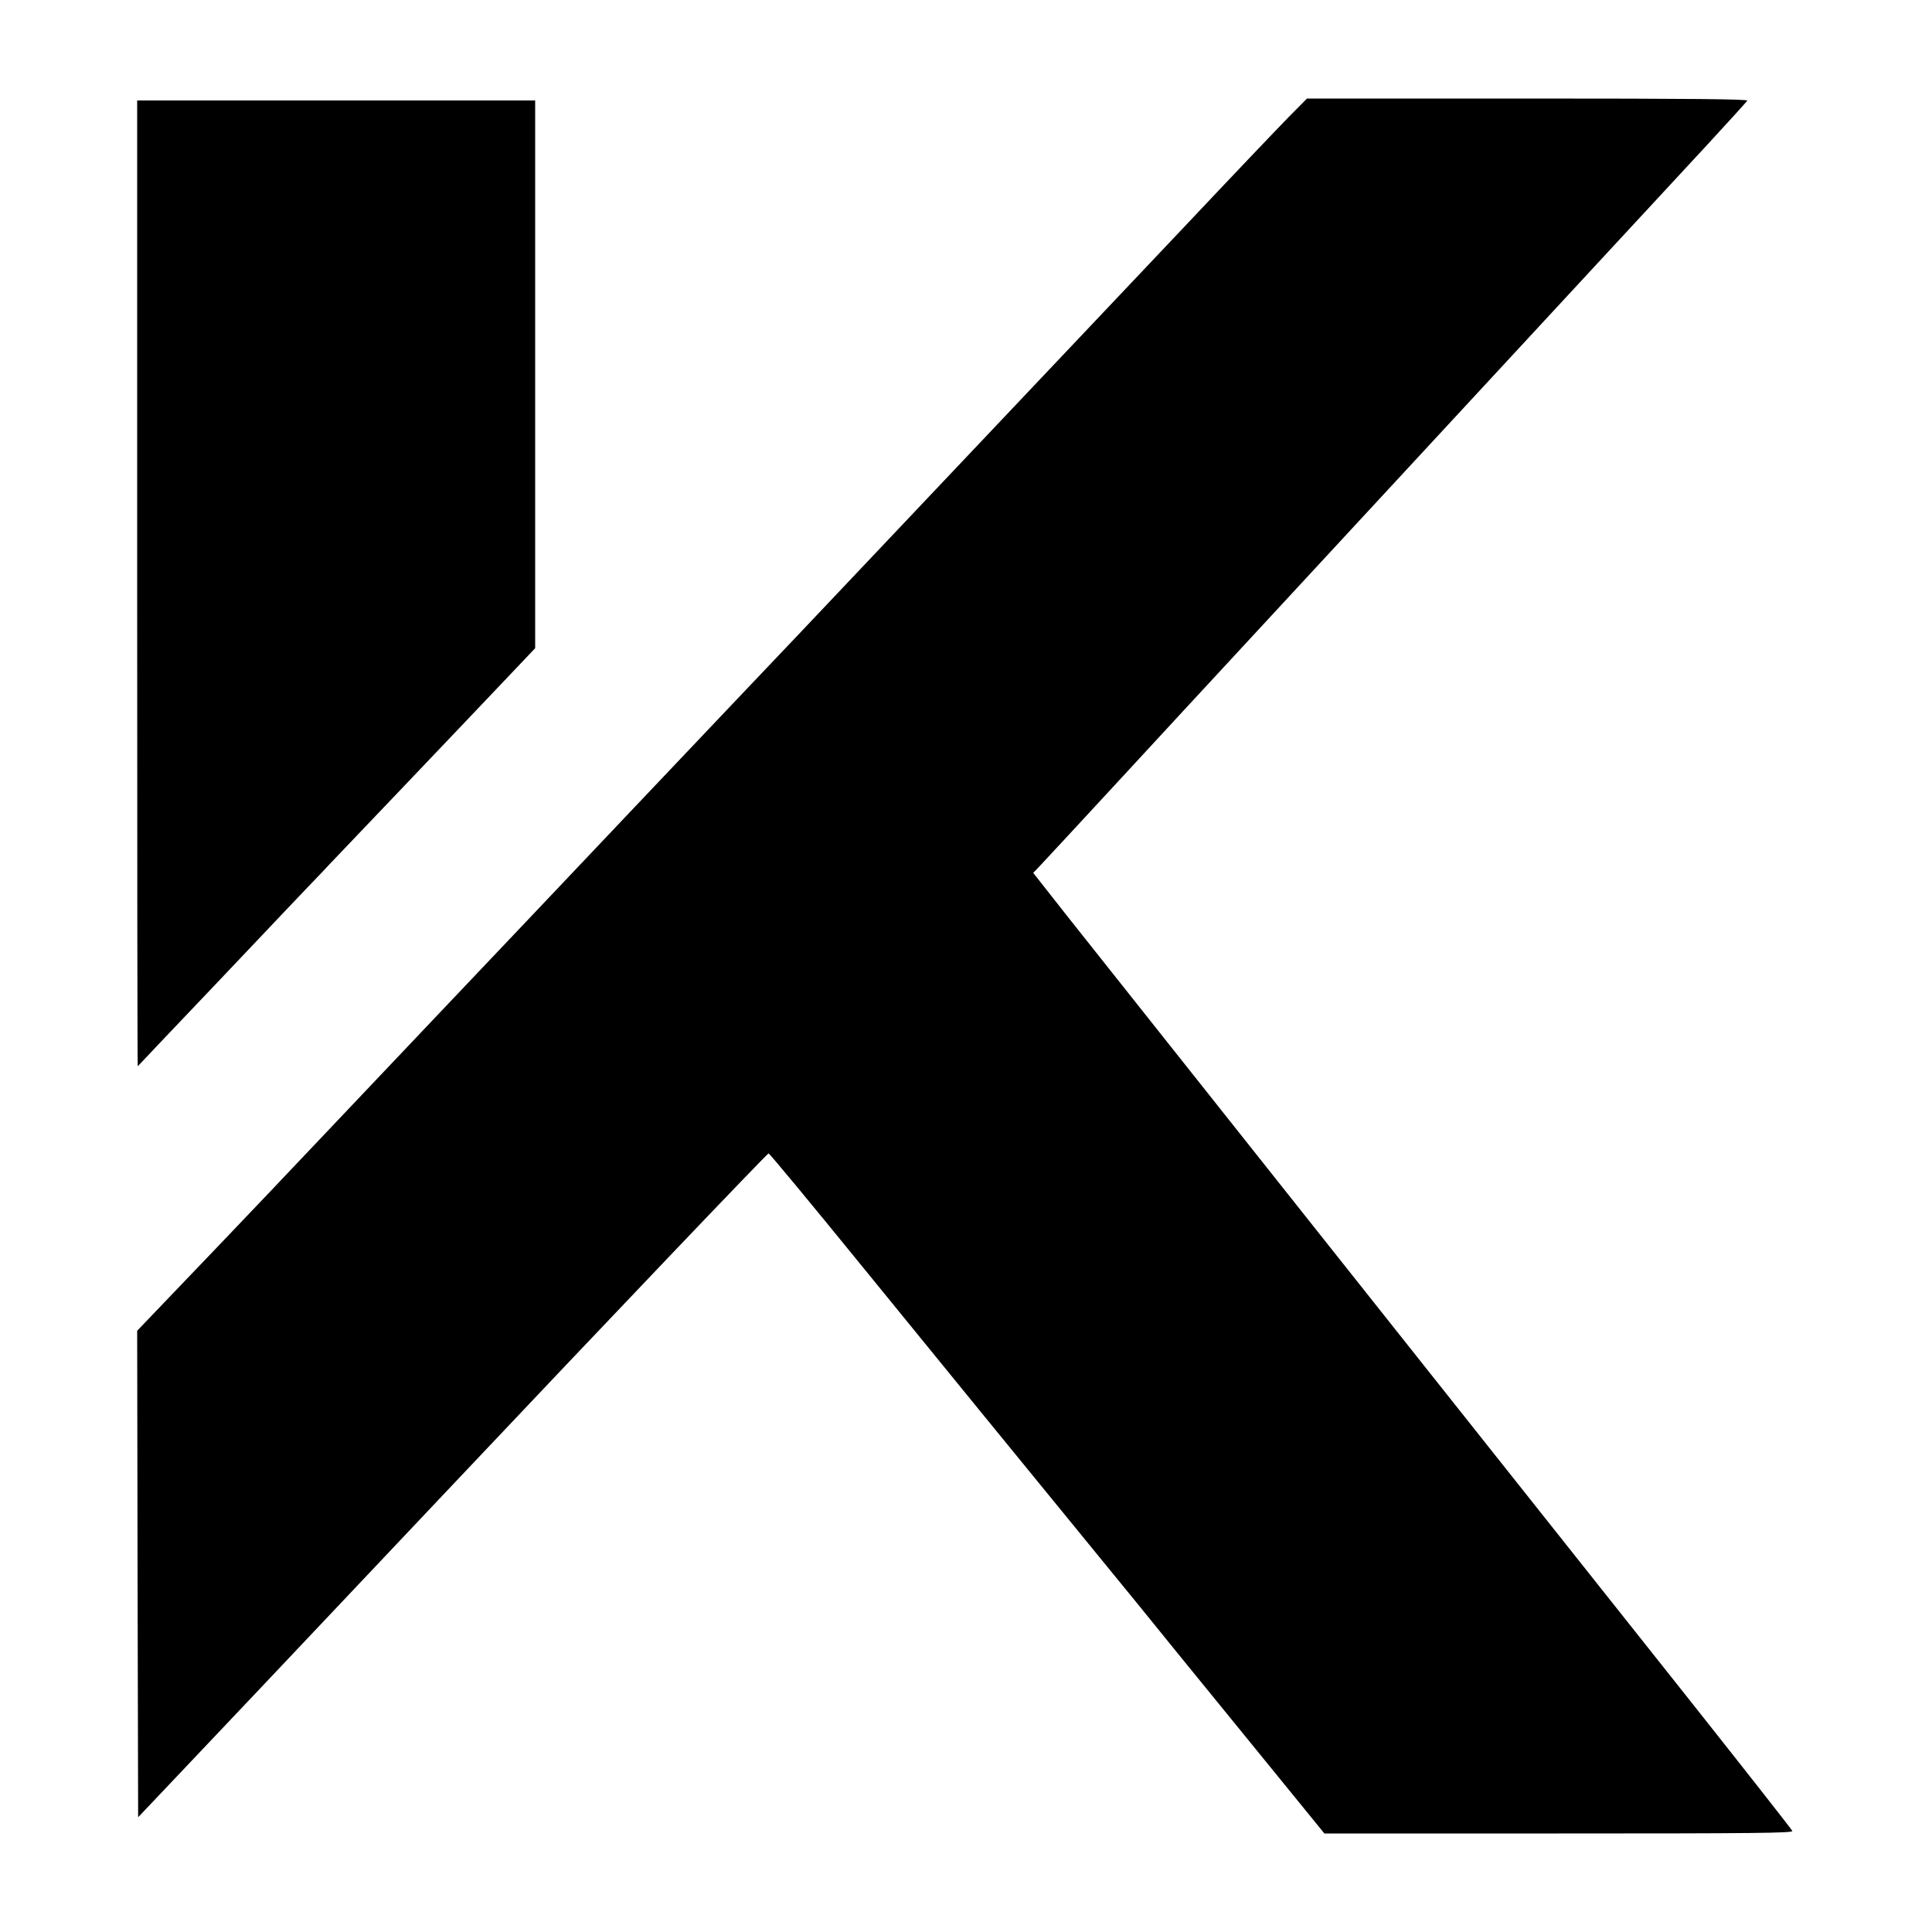
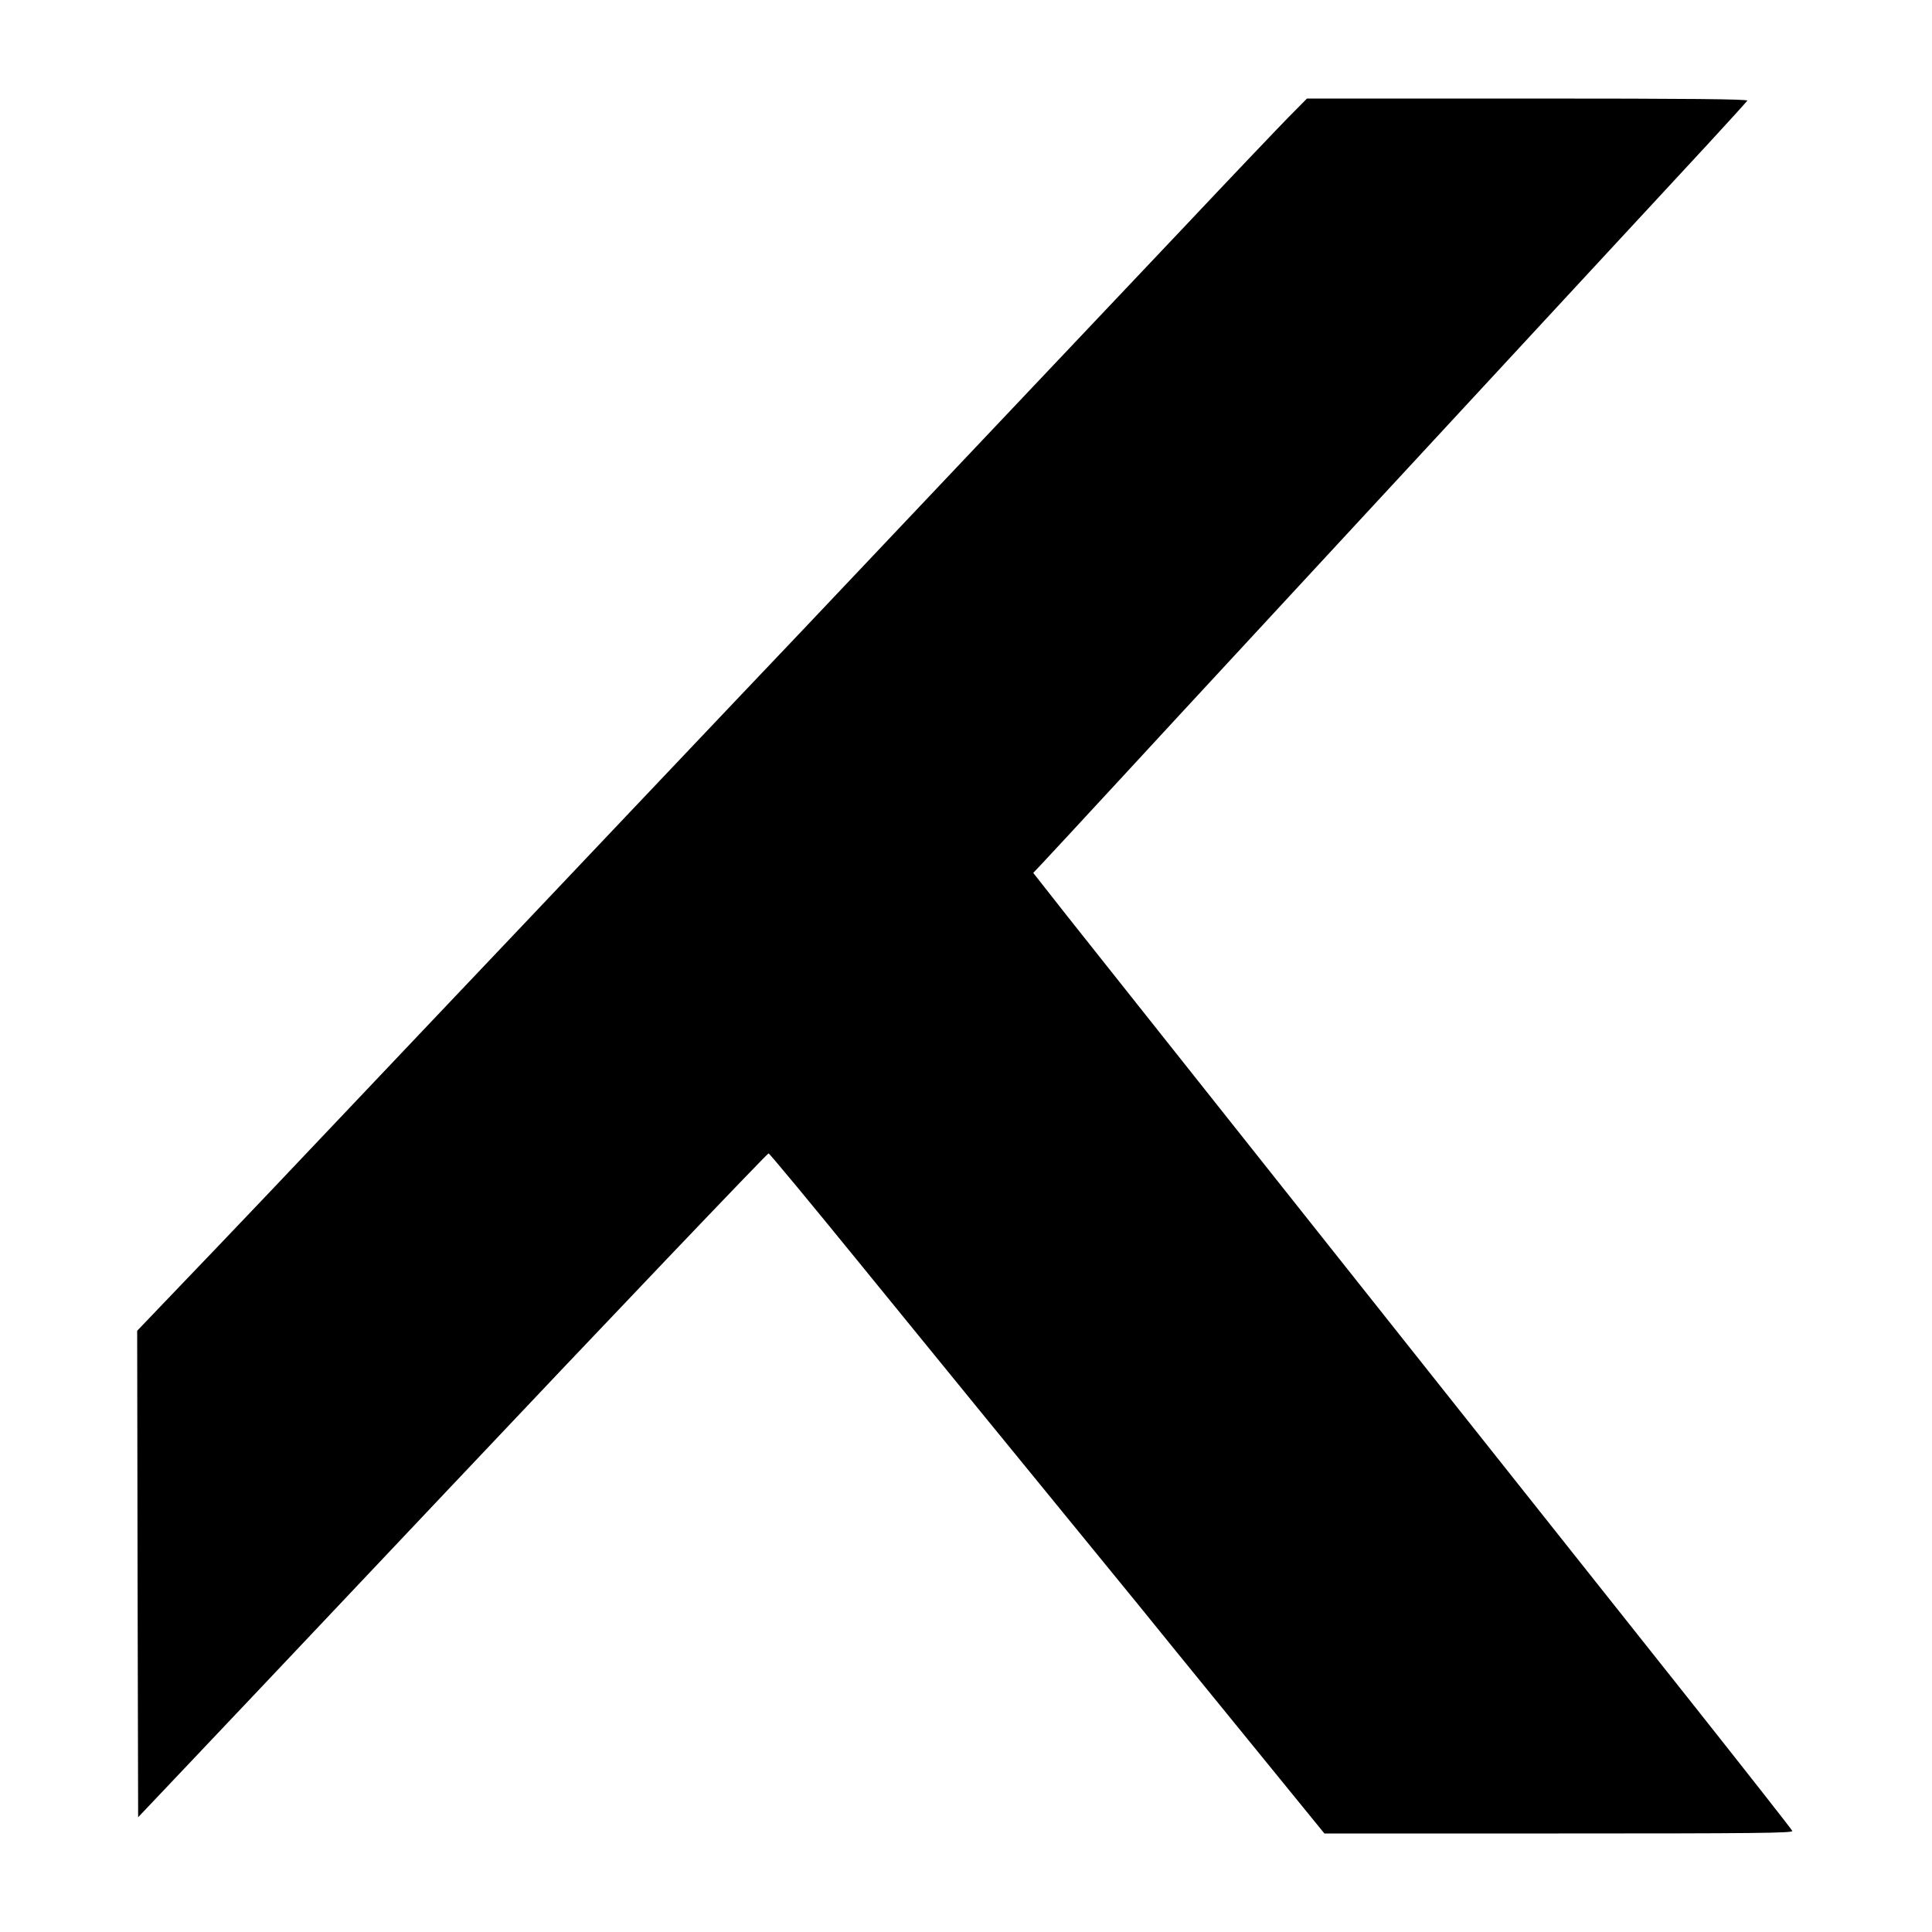
<svg xmlns="http://www.w3.org/2000/svg" version="1.0" width="1000pt" height="1000pt" viewBox="0 0 1000 1000" preserveAspectRatio="xMidYMid meet">
  <g transform="translate(0,1000) scale(0.1,-0.1)" fill="#000000" stroke="none">
    <path d="M6669 9393 c-53 -54 -296 -309 -540 -568 -508 -537 -1850 -1955 -1978 -2090 -180 -189 -472 -497 -911 -960 -250 -264 -702 -741 -1005 -1060 -302 -319 -680 -717 -839 -885 -160 -168 -379 -398 -488 -511 l-198 -207 2 -1259 3 -1259 110 116 c111 117 816 861 1485 1570 831 880 1661 1750 1668 1750 5 0 213 -251 462 -557 381 -468 823 -1010 1455 -1783 60 -75 301 -371 535 -658 l425 -522 1214 0 c1012 0 1212 2 1208 13 -3 8 -250 322 -548 698 -299 376 -908 1143 -1353 1704 -1552 1955 -1682 2119 -1855 2337 l-173 220 39 41 c22 23 208 224 414 447 206 223 430 466 499 540 69 74 431 466 805 870 374 404 872 942 1106 1195 234 253 516 557 626 676 110 119 203 222 207 228 5 8 -292 11 -1136 11 l-1143 0 -96 -97z" />
-     <path d="M710 6978 c0 -1376 1 -2499 3 -2497 2 2 57 60 122 129 260 273 306 322 475 500 96 102 222 234 280 295 58 60 110 115 115 121 6 6 181 190 391 410 209 219 446 469 527 554 l147 155 0 1418 0 1417 -1030 0 -1030 0 0 -2502z" />
  </g>
</svg>